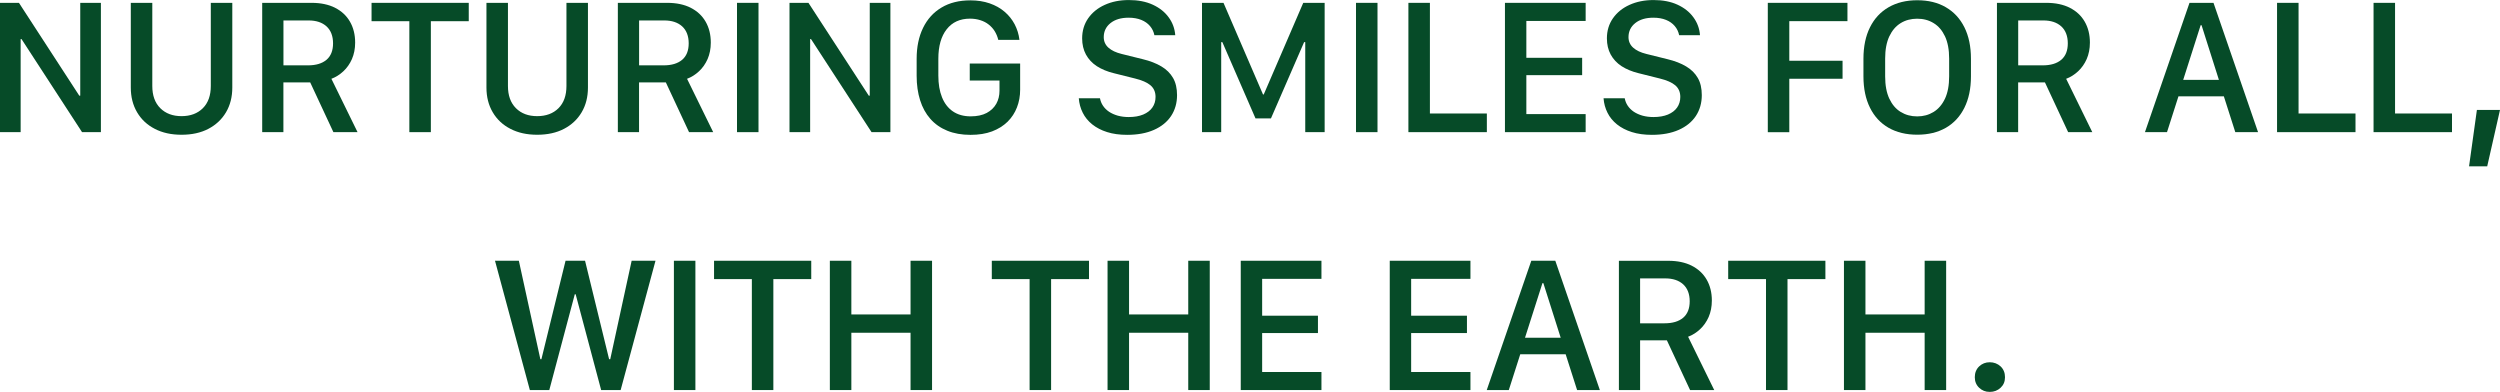
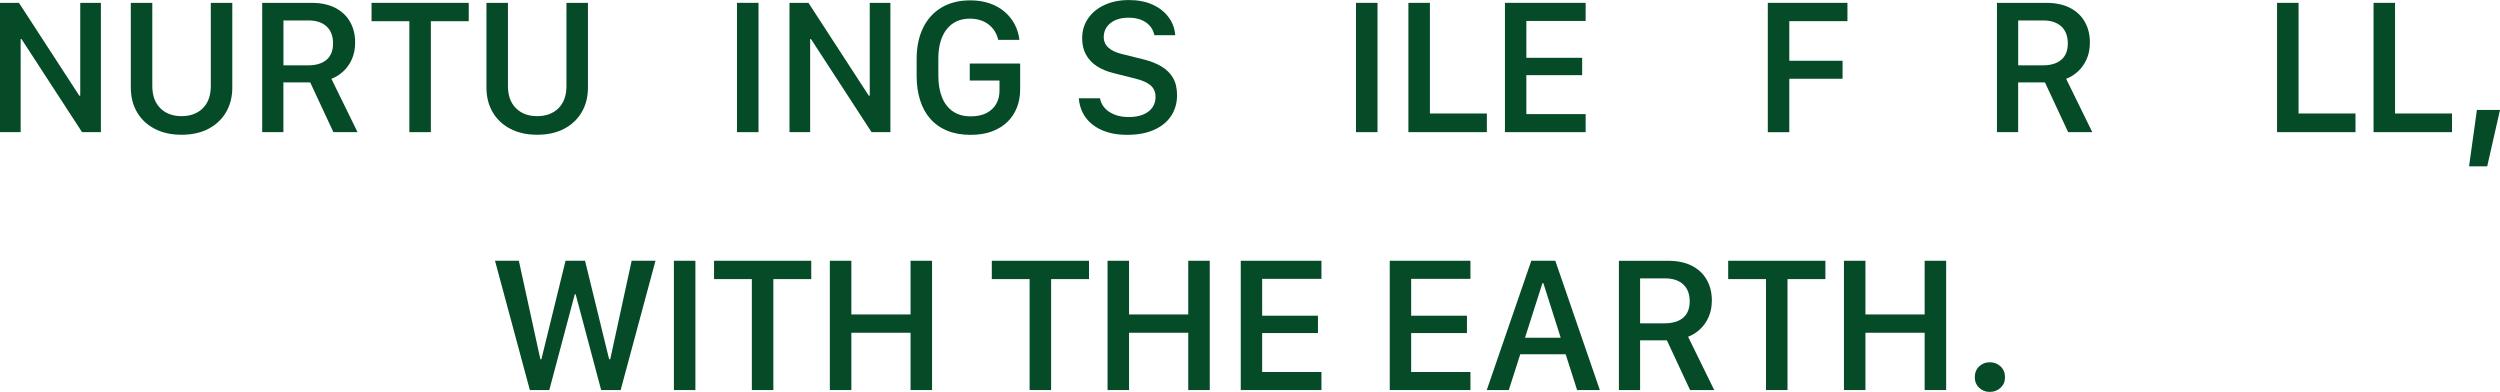
<svg xmlns="http://www.w3.org/2000/svg" viewBox="0 0 500 78.38">
  <g fill="#064b28">
    <path d="m0 26.43v-25.86h3.79l12.07 18.57h.19v-18.57h4.13v25.86h-3.77l-12.11-18.62h-.17v18.62z" />
    <path d="m40.57 21.64c1.06-1.06 1.59-2.54 1.59-4.44v-16.63h4.3v16.94c0 1.88-.42 3.53-1.26 4.95s-2.02 2.52-3.53 3.31-3.3 1.18-5.36 1.18-3.83-.39-5.35-1.18c-1.52-.78-2.7-1.88-3.54-3.31-.84-1.42-1.26-3.07-1.26-4.95v-16.94h4.3v16.63c0 1.9.53 3.37 1.6 4.44 1.07 1.06 2.49 1.59 4.25 1.59s3.2-.53 4.26-1.59z" />
    <path d="m67 1.55c1.3.66 2.3 1.58 2.99 2.78.69 1.19 1.04 2.59 1.04 4.19 0 1.23-.22 2.32-.64 3.29-.43.97-1 1.78-1.72 2.45s-1.51 1.17-2.39 1.5l5.23 10.67h-4.83l-4.64-9.95h-5.36v9.95h-4.24v-25.86h9.89c1.82 0 3.38.33 4.68.98zm-5.4 11.52c1.59 0 2.82-.37 3.7-1.11.87-.74 1.31-1.84 1.31-3.29s-.44-2.61-1.31-3.4c-.88-.79-2.07-1.18-3.57-1.18h-5.04v8.98h4.92z" />
    <path d="m81.87 26.43v-22.19h-7.56v-3.67h19.44v3.67h-7.58v22.19z" />
    <path d="m111.7 21.64c1.06-1.06 1.59-2.54 1.59-4.44v-16.63h4.3v16.94c0 1.88-.42 3.53-1.26 4.95s-2.02 2.52-3.53 3.31-3.3 1.18-5.36 1.18-3.83-.39-5.35-1.18c-1.52-.78-2.7-1.88-3.54-3.31-.84-1.42-1.26-3.07-1.26-4.95v-16.94h4.3v16.63c0 1.9.53 3.37 1.6 4.44s2.49 1.59 4.25 1.59 3.2-.53 4.26-1.59z" />
-     <path d="m138.13 1.55c1.3.66 2.3 1.58 2.99 2.78.69 1.19 1.04 2.59 1.04 4.19 0 1.23-.22 2.32-.64 3.29-.43.97-1 1.78-1.72 2.45s-1.51 1.17-2.39 1.5l5.23 10.67h-4.83l-4.64-9.95h-5.36v9.95h-4.24v-25.86h9.89c1.82 0 3.38.33 4.68.98zm-5.4 11.52c1.59 0 2.82-.37 3.7-1.11.87-.74 1.31-1.84 1.31-3.29s-.44-2.61-1.31-3.4c-.88-.79-2.07-1.18-3.57-1.18h-5.04v8.98h4.92z" />
    <path d="m147.4 26.43v-25.86h4.3v25.86z" />
    <path d="m157.9 26.43v-25.86h3.79l12.07 18.57h.19v-18.57h4.13v25.86h-3.77l-12.11-18.62h-.17v18.62z" />
    <path d="m199.65 7.96c-.15-.63-.39-1.2-.71-1.72s-.73-.96-1.21-1.34-1.03-.66-1.66-.86c-.62-.2-1.31-.31-2.07-.31-2 0-3.55.71-4.66 2.12s-1.67 3.37-1.67 5.9v3.37c0 1.67.24 3.11.73 4.33s1.21 2.16 2.17 2.82 2.15 1 3.56 1c1.29 0 2.36-.23 3.21-.68.85-.46 1.49-1.07 1.92-1.84s.64-1.64.64-2.61v-2.04h-5.95v-3.39h10.08v5.25c0 1.25-.21 2.42-.64 3.52-.42 1.09-1.05 2.05-1.88 2.87-.84.82-1.87 1.46-3.1 1.93-1.23.46-2.67.69-4.31.69-1.76 0-3.31-.28-4.65-.83-1.35-.55-2.47-1.34-3.38-2.37s-1.59-2.27-2.05-3.73-.69-3.09-.69-4.88v-3.41c0-2.36.43-4.42 1.28-6.17s2.08-3.11 3.69-4.07c1.6-.96 3.53-1.44 5.78-1.44 1.41 0 2.7.2 3.85.6s2.14.95 2.98 1.67c.84.71 1.51 1.55 2.02 2.51.5.96.83 2 .96 3.12h-4.24z" />
    <path d="m219.99 19.63c.1.55.3 1.06.61 1.52s.71.86 1.21 1.2c.5.33 1.08.59 1.74.78.66.18 1.39.28 2.19.28 1.14 0 2.1-.17 2.9-.5.8-.34 1.41-.8 1.83-1.4s.64-1.31.64-2.12c0-.97-.33-1.74-1-2.32-.67-.57-1.71-1.03-3.11-1.37l-4.24-1.06c-1.31-.32-2.44-.79-3.39-1.4-.95-.62-1.67-1.4-2.18-2.33-.51-.94-.76-2.02-.76-3.24 0-1.51.4-2.85 1.2-4s1.9-2.05 3.31-2.69c1.4-.64 3.01-.97 4.83-.97s3.44.31 4.78.93c1.35.62 2.41 1.46 3.18 2.52.78 1.06 1.22 2.25 1.32 3.58h-4.17c-.14-.69-.43-1.3-.88-1.83s-1.03-.94-1.75-1.23-1.56-.44-2.52-.44c-1.52 0-2.73.36-3.63 1.08s-1.35 1.66-1.35 2.8c0 .85.31 1.55.93 2.11s1.5.98 2.65 1.26l4.23 1.05c1.45.35 2.69.83 3.71 1.44 1.02.6 1.8 1.38 2.34 2.31s.8 2.08.8 3.43c0 1.59-.4 2.98-1.19 4.18-.8 1.2-1.94 2.12-3.43 2.78s-3.28.99-5.36.99c-1.5 0-2.84-.18-4-.55-1.16-.36-2.15-.88-2.98-1.54-.82-.66-1.46-1.44-1.9-2.33-.45-.89-.71-1.85-.79-2.89h4.23z" />
-     <path d="m240.4 26.43v-25.86h4.3l7.9 18.32h.15l7.9-18.32h4.28v25.86h-3.88v-18h-.23l-6.63 15.25h-3.09l-6.63-15.25h-.23v18h-3.85z" />
    <path d="m271.2 26.43v-25.86h4.3v25.86z" />
    <path d="m297.37 26.43h-15.69v-25.86h4.3v22.13h11.39z" />
    <path d="m317.13 26.43h-16.14v-25.86h16.14v3.62h-11.86v7.37h11.16v3.47h-11.16v7.79h11.86v3.62z" />
-     <path d="m324.94 19.63c.1.55.3 1.06.61 1.52s.71.86 1.21 1.2c.5.33 1.08.59 1.74.78.66.18 1.39.28 2.19.28 1.14 0 2.1-.17 2.9-.5.8-.34 1.41-.8 1.83-1.4s.64-1.31.64-2.12c0-.97-.33-1.74-1-2.32-.67-.57-1.71-1.03-3.11-1.37l-4.24-1.06c-1.31-.32-2.44-.79-3.39-1.4-.95-.62-1.67-1.4-2.18-2.33-.51-.94-.76-2.02-.76-3.24 0-1.51.4-2.85 1.2-4s1.9-2.05 3.31-2.69c1.4-.64 3.01-.97 4.83-.97s3.44.31 4.78.93c1.35.62 2.41 1.46 3.18 2.52.78 1.06 1.22 2.25 1.32 3.58h-4.17c-.14-.69-.43-1.3-.88-1.83s-1.03-.94-1.75-1.23-1.56-.44-2.52-.44c-1.52 0-2.73.36-3.63 1.08s-1.35 1.66-1.35 2.8c0 .85.31 1.55.93 2.11s1.5.98 2.65 1.26l4.23 1.05c1.45.35 2.69.83 3.71 1.44 1.02.6 1.8 1.38 2.34 2.31s.8 2.08.8 3.43c0 1.59-.4 2.98-1.19 4.18-.8 1.2-1.94 2.12-3.43 2.78s-3.28.99-5.36.99c-1.5 0-2.84-.18-4-.55-1.16-.36-2.15-.88-2.98-1.54-.82-.66-1.46-1.44-1.9-2.33-.45-.89-.71-1.85-.79-2.89h4.23z" />
    <path d="m353.56 26.43v-25.86h15.93v3.66h-11.63v7.92h10.65v3.6h-10.65v10.69h-4.3z" />
-     <path d="m392.88 21.55c-.87 1.75-2.11 3.09-3.71 4.01-1.61.92-3.51 1.38-5.72 1.38s-4.12-.46-5.73-1.38-2.85-2.26-3.72-4.01-1.31-3.84-1.31-6.28v-3.52c0-2.45.44-4.55 1.31-6.29.87-1.75 2.11-3.08 3.72-4.01s3.52-1.4 5.73-1.4 4.12.46 5.72 1.4c1.6.93 2.84 2.26 3.71 4.01.87 1.74 1.31 3.84 1.31 6.29v3.52c0 2.44-.44 4.53-1.31 6.28zm-3.88-14.28c-.56-1.18-1.31-2.07-2.28-2.65-.96-.59-2.05-.88-3.28-.88s-2.34.29-3.3.88-1.72 1.47-2.28 2.65c-.55 1.18-.83 2.66-.83 4.44v3.58c0 1.78.28 3.26.83 4.44.56 1.18 1.31 2.07 2.28 2.66.96.59 2.06.89 3.3.89s2.32-.3 3.28-.89 1.72-1.48 2.28-2.66c.55-1.18.83-2.66.83-4.44v-3.58c0-1.78-.28-3.26-.83-4.44z" />
    <path d="m413.95 1.55c1.3.66 2.3 1.58 2.99 2.78.69 1.19 1.04 2.59 1.04 4.19 0 1.23-.22 2.32-.64 3.29-.43.97-1 1.78-1.72 2.45s-1.51 1.17-2.39 1.5l5.23 10.67h-4.83l-4.64-9.95h-5.36v9.95h-4.24v-25.86h9.89c1.82 0 3.38.33 4.68.98zm-5.4 11.52c1.59 0 2.82-.37 3.7-1.11.87-.74 1.31-1.84 1.31-3.29s-.44-2.61-1.31-3.4c-.88-.79-2.07-1.18-3.57-1.18h-5.04v8.98h4.92z" />
-     <path d="m428.99 26.43 8.91-25.86h4.8l8.91 25.86h-4.55l-2.29-7.16h-9.08l-2.29 7.16h-4.4zm11.14-21.39-3.49 10.93h7.14l-3.47-10.93h-.19z" />
    <path d="m471.1 26.43h-15.69v-25.86h4.3v22.13h11.39z" />
    <path d="m490.4 26.43h-15.69v-25.86h4.3v22.13h11.39z" />
    <path d="m493.81 33.27 1.57-11.29h4.62l-2.56 11.29h-3.64z" />
    <path d="m105.97 78.01-6.97-25.86h4.77l4.3 19.69h.21l4.83-19.69h3.9l4.81 19.69h.23l4.28-19.69h4.77l-6.97 25.86h-3.9l-5.1-19.16h-.17l-5.1 19.16h-3.9z" />
    <path d="m134.78 78.01v-25.86h4.3v25.86z" />
    <path d="m150.37 78.01v-22.19h-7.56v-3.67h19.44v3.67h-7.58v22.19z" />
    <path d="m182.11 78.01v-11.46h-11.84v11.46h-4.3v-25.86h4.3v10.74h11.84v-10.74h4.3v25.86z" />
    <path d="m205.92 78.01v-22.19h-7.56v-3.67h19.44v3.67h-7.58v22.19z" />
    <path d="m237.65 78.01v-11.46h-11.84v11.46h-4.3v-25.86h4.3v10.74h11.84v-10.74h4.3v25.86z" />
    <path d="m264.29 78.01h-16.14v-25.86h16.14v3.62h-11.86v7.37h11.16v3.47h-11.16v7.79h11.86v3.62z" />
    <path d="m294.09 78.01h-16.14v-25.86h16.14v3.62h-11.86v7.37h11.16v3.47h-11.16v7.79h11.86v3.62z" />
    <path d="m297.35 78.01 8.91-25.86h4.8l8.91 25.86h-4.55l-2.29-7.16h-9.08l-2.29 7.16h-4.4zm11.14-21.39-3.49 10.93h7.14l-3.47-10.93h-.19z" />
    <path d="m338.34 53.14c1.3.66 2.3 1.58 2.99 2.78.69 1.19 1.04 2.59 1.04 4.19 0 1.23-.22 2.32-.64 3.29-.43.97-1 1.78-1.72 2.45s-1.51 1.17-2.39 1.5l5.23 10.67h-4.83l-4.64-9.95h-5.36v9.95h-4.24v-25.86h9.89c1.82 0 3.38.33 4.68.98zm-5.41 11.52c1.59 0 2.82-.37 3.7-1.11.87-.74 1.31-1.84 1.31-3.29s-.44-2.61-1.31-3.4c-.88-.79-2.07-1.18-3.57-1.18h-5.04v8.98h4.92z" />
    <path d="m353.2 78.01v-22.19h-7.56v-3.67h19.44v3.67h-7.58v22.19z" />
    <path d="m384.93 78.01v-11.46h-11.84v11.46h-4.3v-25.86h4.3v10.74h11.84v-10.74h4.3v25.86z" />
    <path d="m395.83 73.28c.58-.55 1.29-.83 2.12-.83s1.58.28 2.17.83c.59.56.88 1.28.88 2.16s-.29 1.56-.88 2.11-1.31.83-2.17.83-1.54-.28-2.12-.83-.87-1.25-.87-2.11.29-1.61.87-2.16z" />
  </g>
</svg>